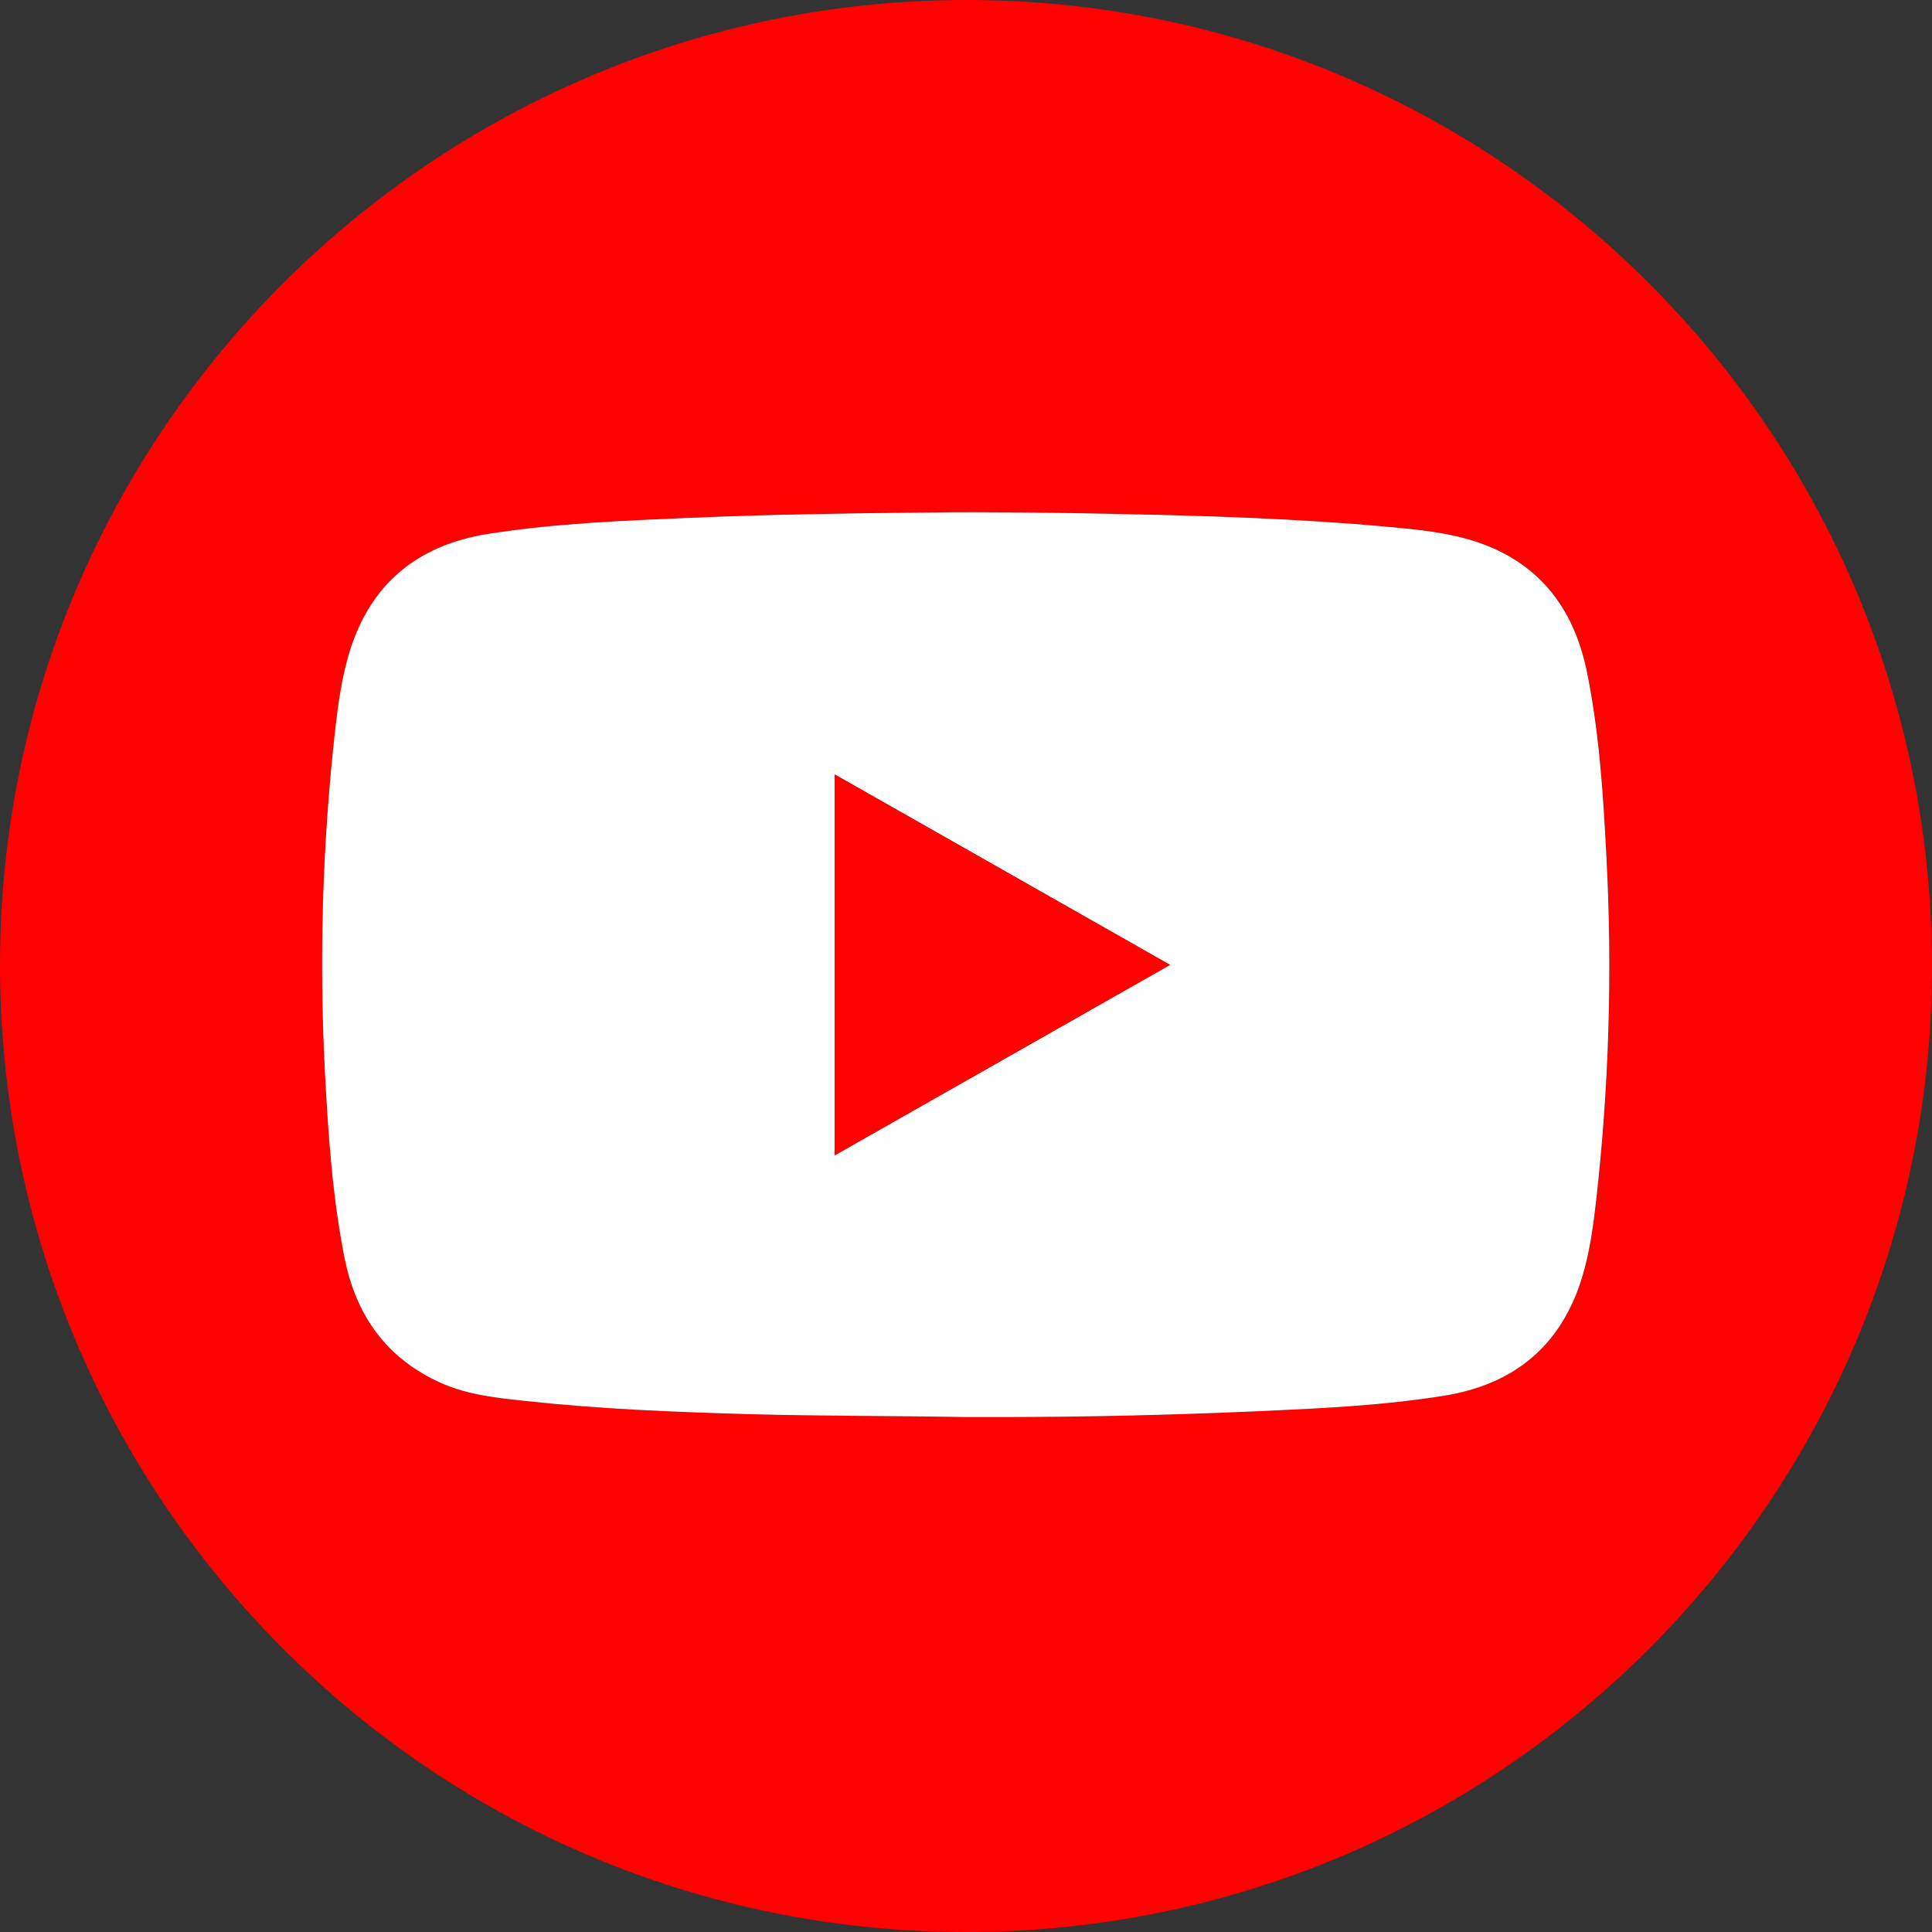
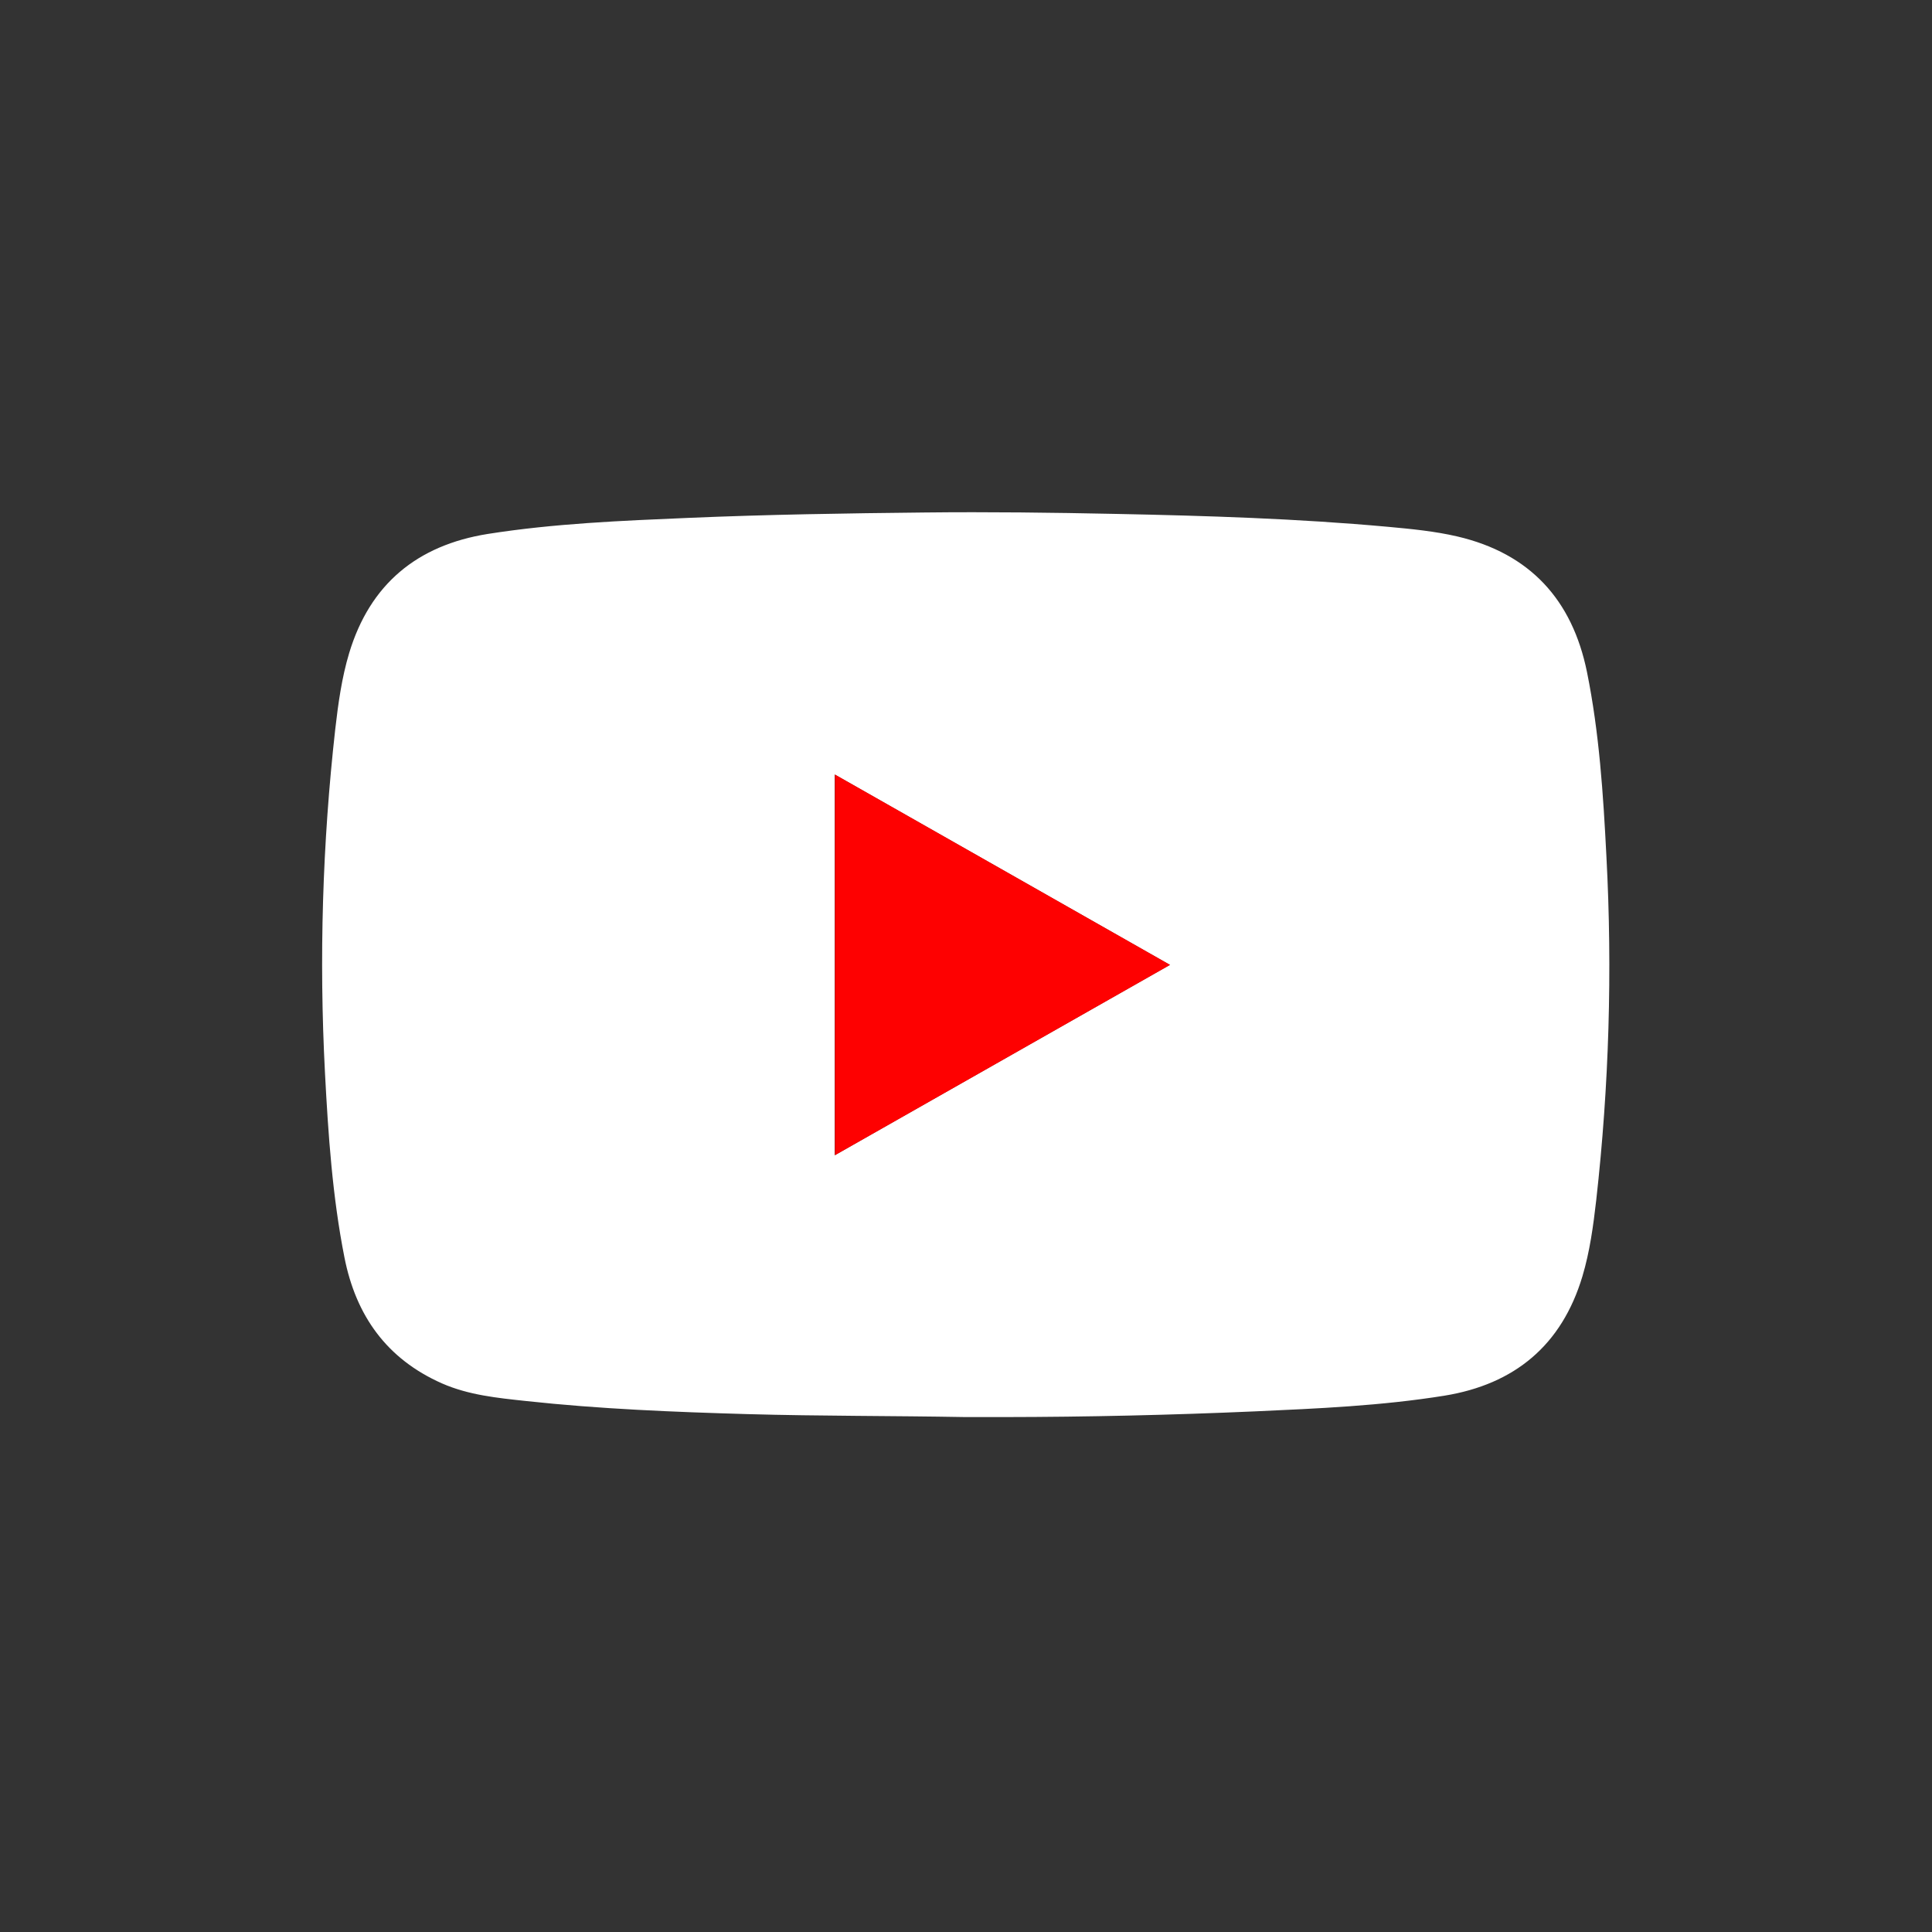
<svg xmlns="http://www.w3.org/2000/svg" width="19" height="19" viewBox="0 0 19 19" fill="none">
  <rect x="0" y="0" width="19" height="19" fill="#333333" stroke="none" />
-   <path d="M9.501 19C4.243 19.001 -0.015 14.722 4.15629e-05 9.461C0.015 4.244 4.271 0.001 9.505 6.61745e-08C14.76 -0.001 19.037 4.292 19 9.572C18.964 14.732 14.767 18.998 9.501 19ZM9.496 13.936C9.623 13.936 9.75 13.936 9.877 13.936C10.699 13.935 11.521 13.917 12.342 13.879C12.965 13.852 13.588 13.824 14.205 13.725C14.898 13.614 15.361 13.228 15.564 12.551C15.637 12.307 15.671 12.054 15.7 11.802C15.826 10.679 15.86 9.548 15.8 8.42C15.769 7.813 15.73 7.206 15.608 6.608C15.464 5.898 15.048 5.442 14.335 5.276C14.112 5.223 13.882 5.201 13.654 5.18C12.764 5.099 11.871 5.071 10.978 5.053C10.352 5.041 9.725 5.032 9.098 5.039C8.323 5.047 7.548 5.059 6.773 5.092C6.113 5.12 5.452 5.147 4.798 5.251C4.105 5.361 3.641 5.744 3.436 6.421C3.362 6.665 3.328 6.918 3.299 7.17C3.173 8.293 3.139 9.424 3.198 10.552C3.229 11.159 3.271 11.765 3.389 12.364C3.501 12.939 3.806 13.364 4.349 13.604C4.611 13.72 4.894 13.748 5.174 13.778C5.899 13.857 6.627 13.886 7.356 13.906C8.069 13.927 8.782 13.923 9.496 13.936Z" fill="#FE0101" />
  <path d="M9.494 13.936C8.78 13.923 8.067 13.927 7.354 13.907C6.625 13.886 5.897 13.857 5.172 13.778C4.892 13.748 4.609 13.72 4.347 13.605C3.804 13.365 3.5 12.94 3.387 12.364C3.269 11.766 3.228 11.16 3.196 10.552C3.137 9.424 3.171 8.293 3.297 7.171C3.326 6.918 3.361 6.665 3.434 6.422C3.639 5.744 4.103 5.362 4.797 5.251C5.45 5.148 6.111 5.121 6.771 5.093C7.546 5.06 8.321 5.048 9.096 5.04C9.723 5.033 10.35 5.041 10.976 5.054C11.869 5.072 12.762 5.1 13.652 5.181C13.88 5.202 14.11 5.224 14.333 5.276C15.046 5.443 15.462 5.898 15.607 6.609C15.728 7.207 15.767 7.813 15.798 8.421C15.858 9.549 15.824 10.68 15.698 11.802C15.669 12.055 15.635 12.308 15.562 12.552C15.359 13.229 14.896 13.614 14.203 13.726C13.586 13.825 12.963 13.852 12.34 13.88C11.519 13.916 10.697 13.935 9.875 13.936C9.748 13.936 9.621 13.936 9.494 13.936V13.936ZM8.209 7.617V11.361C9.31 10.735 10.402 10.115 11.505 9.489L8.209 7.617Z" fill="white" />
  <path d="M8.211 7.617L11.507 9.489C10.405 10.115 9.312 10.735 8.211 11.361V7.617Z" fill="#FE0101" />
</svg>